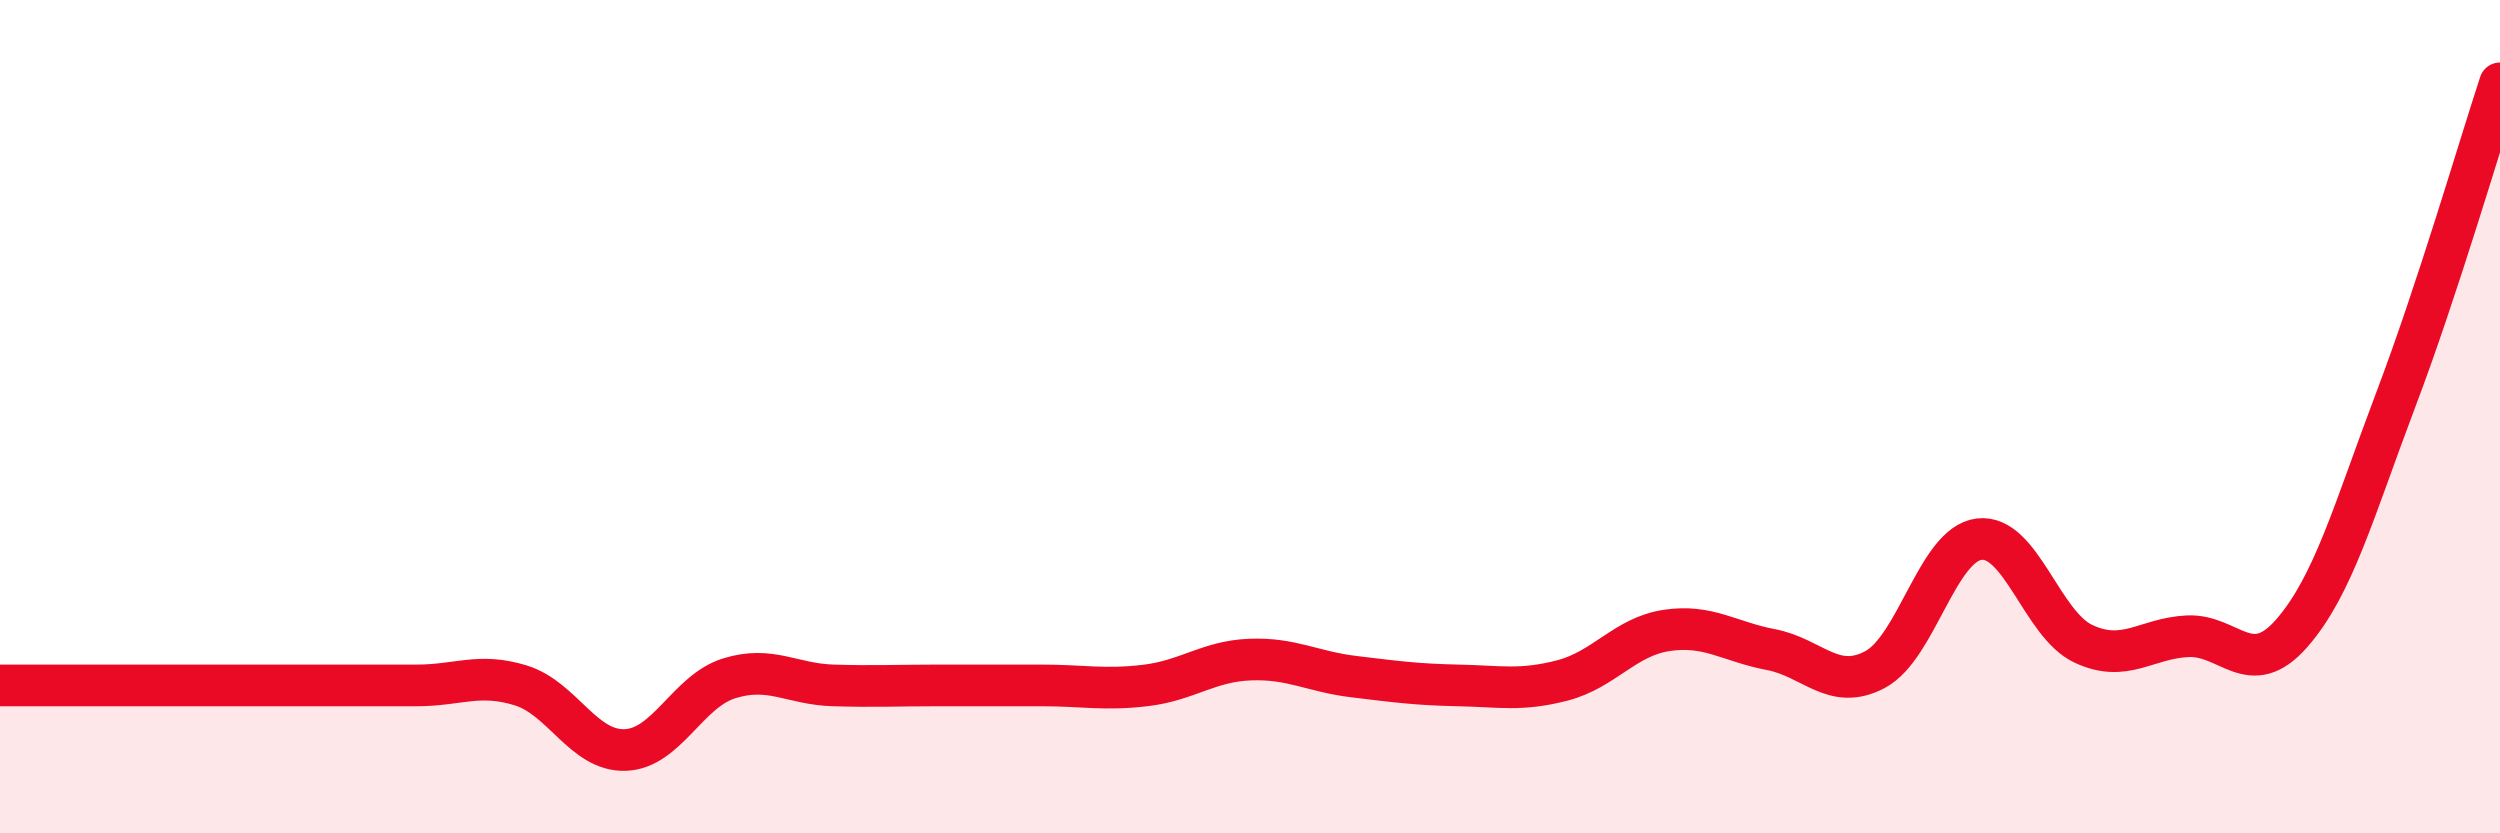
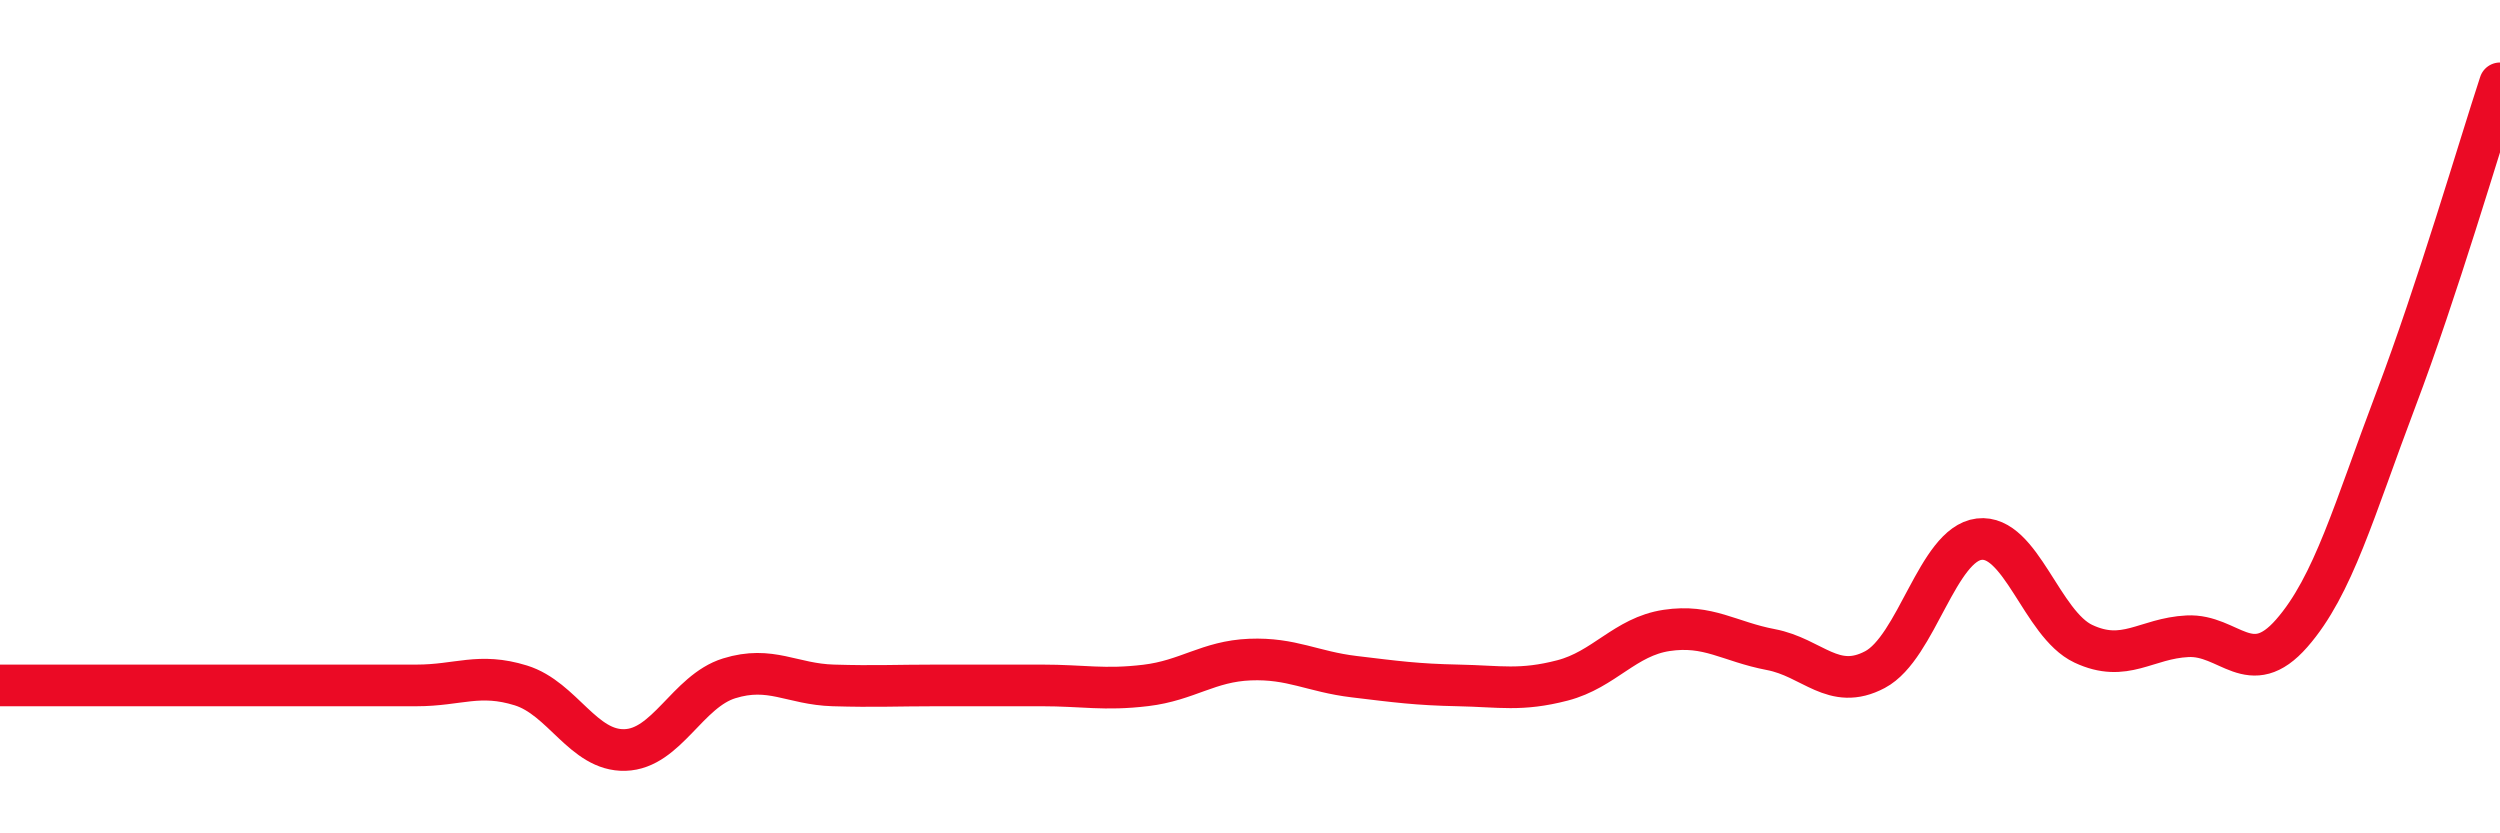
<svg xmlns="http://www.w3.org/2000/svg" width="60" height="20" viewBox="0 0 60 20">
-   <path d="M 0,16.45 C 0.5,16.45 1.5,16.45 2.5,16.45 C 3.5,16.45 4,16.45 5,16.45 C 6,16.45 6.5,16.45 7.5,16.45 C 8.5,16.45 9,16.45 10,16.45 C 11,16.45 11.5,16.14 12.5,16.45 C 13.5,16.76 14,18.03 15,18 C 16,17.97 16.5,16.59 17.5,16.28 C 18.5,15.97 19,16.42 20,16.45 C 21,16.48 21.5,16.45 22.5,16.45 C 23.5,16.45 24,16.45 25,16.45 C 26,16.45 26.5,16.57 27.5,16.45 C 28.5,16.33 29,15.87 30,15.83 C 31,15.79 31.5,16.12 32.5,16.24 C 33.5,16.36 34,16.43 35,16.45 C 36,16.47 36.5,16.59 37.5,16.33 C 38.5,16.07 39,15.28 40,15.13 C 41,14.98 41.5,15.4 42.5,15.59 C 43.5,15.78 44,16.6 45,16.07 C 46,15.54 46.5,13.06 47.5,12.94 C 48.5,12.82 49,14.98 50,15.45 C 51,15.92 51.5,15.32 52.5,15.27 C 53.5,15.22 54,16.34 55,15.2 C 56,14.06 56.5,12.23 57.5,9.59 C 58.5,6.95 59.5,3.52 60,2L60 20L0 20Z" fill="#EB0A25" opacity="0.1" stroke-linecap="round" stroke-linejoin="round" />
-   <path d="M 0,16.45 C 0.5,16.45 1.5,16.45 2.5,16.45 C 3.5,16.45 4,16.45 5,16.45 C 6,16.45 6.5,16.45 7.5,16.45 C 8.5,16.45 9,16.45 10,16.45 C 11,16.45 11.5,16.14 12.5,16.45 C 13.5,16.76 14,18.03 15,18 C 16,17.97 16.5,16.59 17.5,16.28 C 18.5,15.97 19,16.42 20,16.45 C 21,16.48 21.5,16.45 22.5,16.45 C 23.5,16.45 24,16.45 25,16.45 C 26,16.45 26.5,16.57 27.5,16.45 C 28.5,16.33 29,15.87 30,15.83 C 31,15.79 31.5,16.12 32.5,16.24 C 33.5,16.36 34,16.43 35,16.45 C 36,16.47 36.5,16.59 37.5,16.33 C 38.5,16.07 39,15.28 40,15.13 C 41,14.98 41.5,15.4 42.5,15.59 C 43.5,15.78 44,16.6 45,16.07 C 46,15.54 46.5,13.06 47.5,12.94 C 48.5,12.82 49,14.98 50,15.45 C 51,15.92 51.5,15.32 52.5,15.27 C 53.5,15.22 54,16.34 55,15.2 C 56,14.06 56.5,12.23 57.5,9.59 C 58.5,6.95 59.5,3.52 60,2" stroke="#EB0A25" stroke-width="1" fill="none" stroke-linecap="round" stroke-linejoin="round" />
+   <path d="M 0,16.45 C 3.5,16.45 4,16.45 5,16.45 C 6,16.45 6.5,16.45 7.5,16.45 C 8.5,16.45 9,16.45 10,16.45 C 11,16.45 11.5,16.14 12.5,16.45 C 13.5,16.76 14,18.03 15,18 C 16,17.97 16.5,16.59 17.5,16.28 C 18.5,15.97 19,16.42 20,16.45 C 21,16.48 21.5,16.45 22.5,16.45 C 23.5,16.45 24,16.45 25,16.45 C 26,16.45 26.5,16.57 27.5,16.45 C 28.5,16.33 29,15.87 30,15.83 C 31,15.79 31.5,16.12 32.5,16.24 C 33.5,16.36 34,16.43 35,16.45 C 36,16.47 36.5,16.59 37.5,16.33 C 38.5,16.07 39,15.28 40,15.13 C 41,14.98 41.5,15.4 42.5,15.59 C 43.5,15.78 44,16.6 45,16.07 C 46,15.54 46.5,13.06 47.5,12.94 C 48.5,12.82 49,14.98 50,15.45 C 51,15.92 51.5,15.32 52.5,15.27 C 53.5,15.22 54,16.34 55,15.2 C 56,14.06 56.5,12.23 57.5,9.59 C 58.5,6.95 59.5,3.52 60,2" stroke="#EB0A25" stroke-width="1" fill="none" stroke-linecap="round" stroke-linejoin="round" />
</svg>